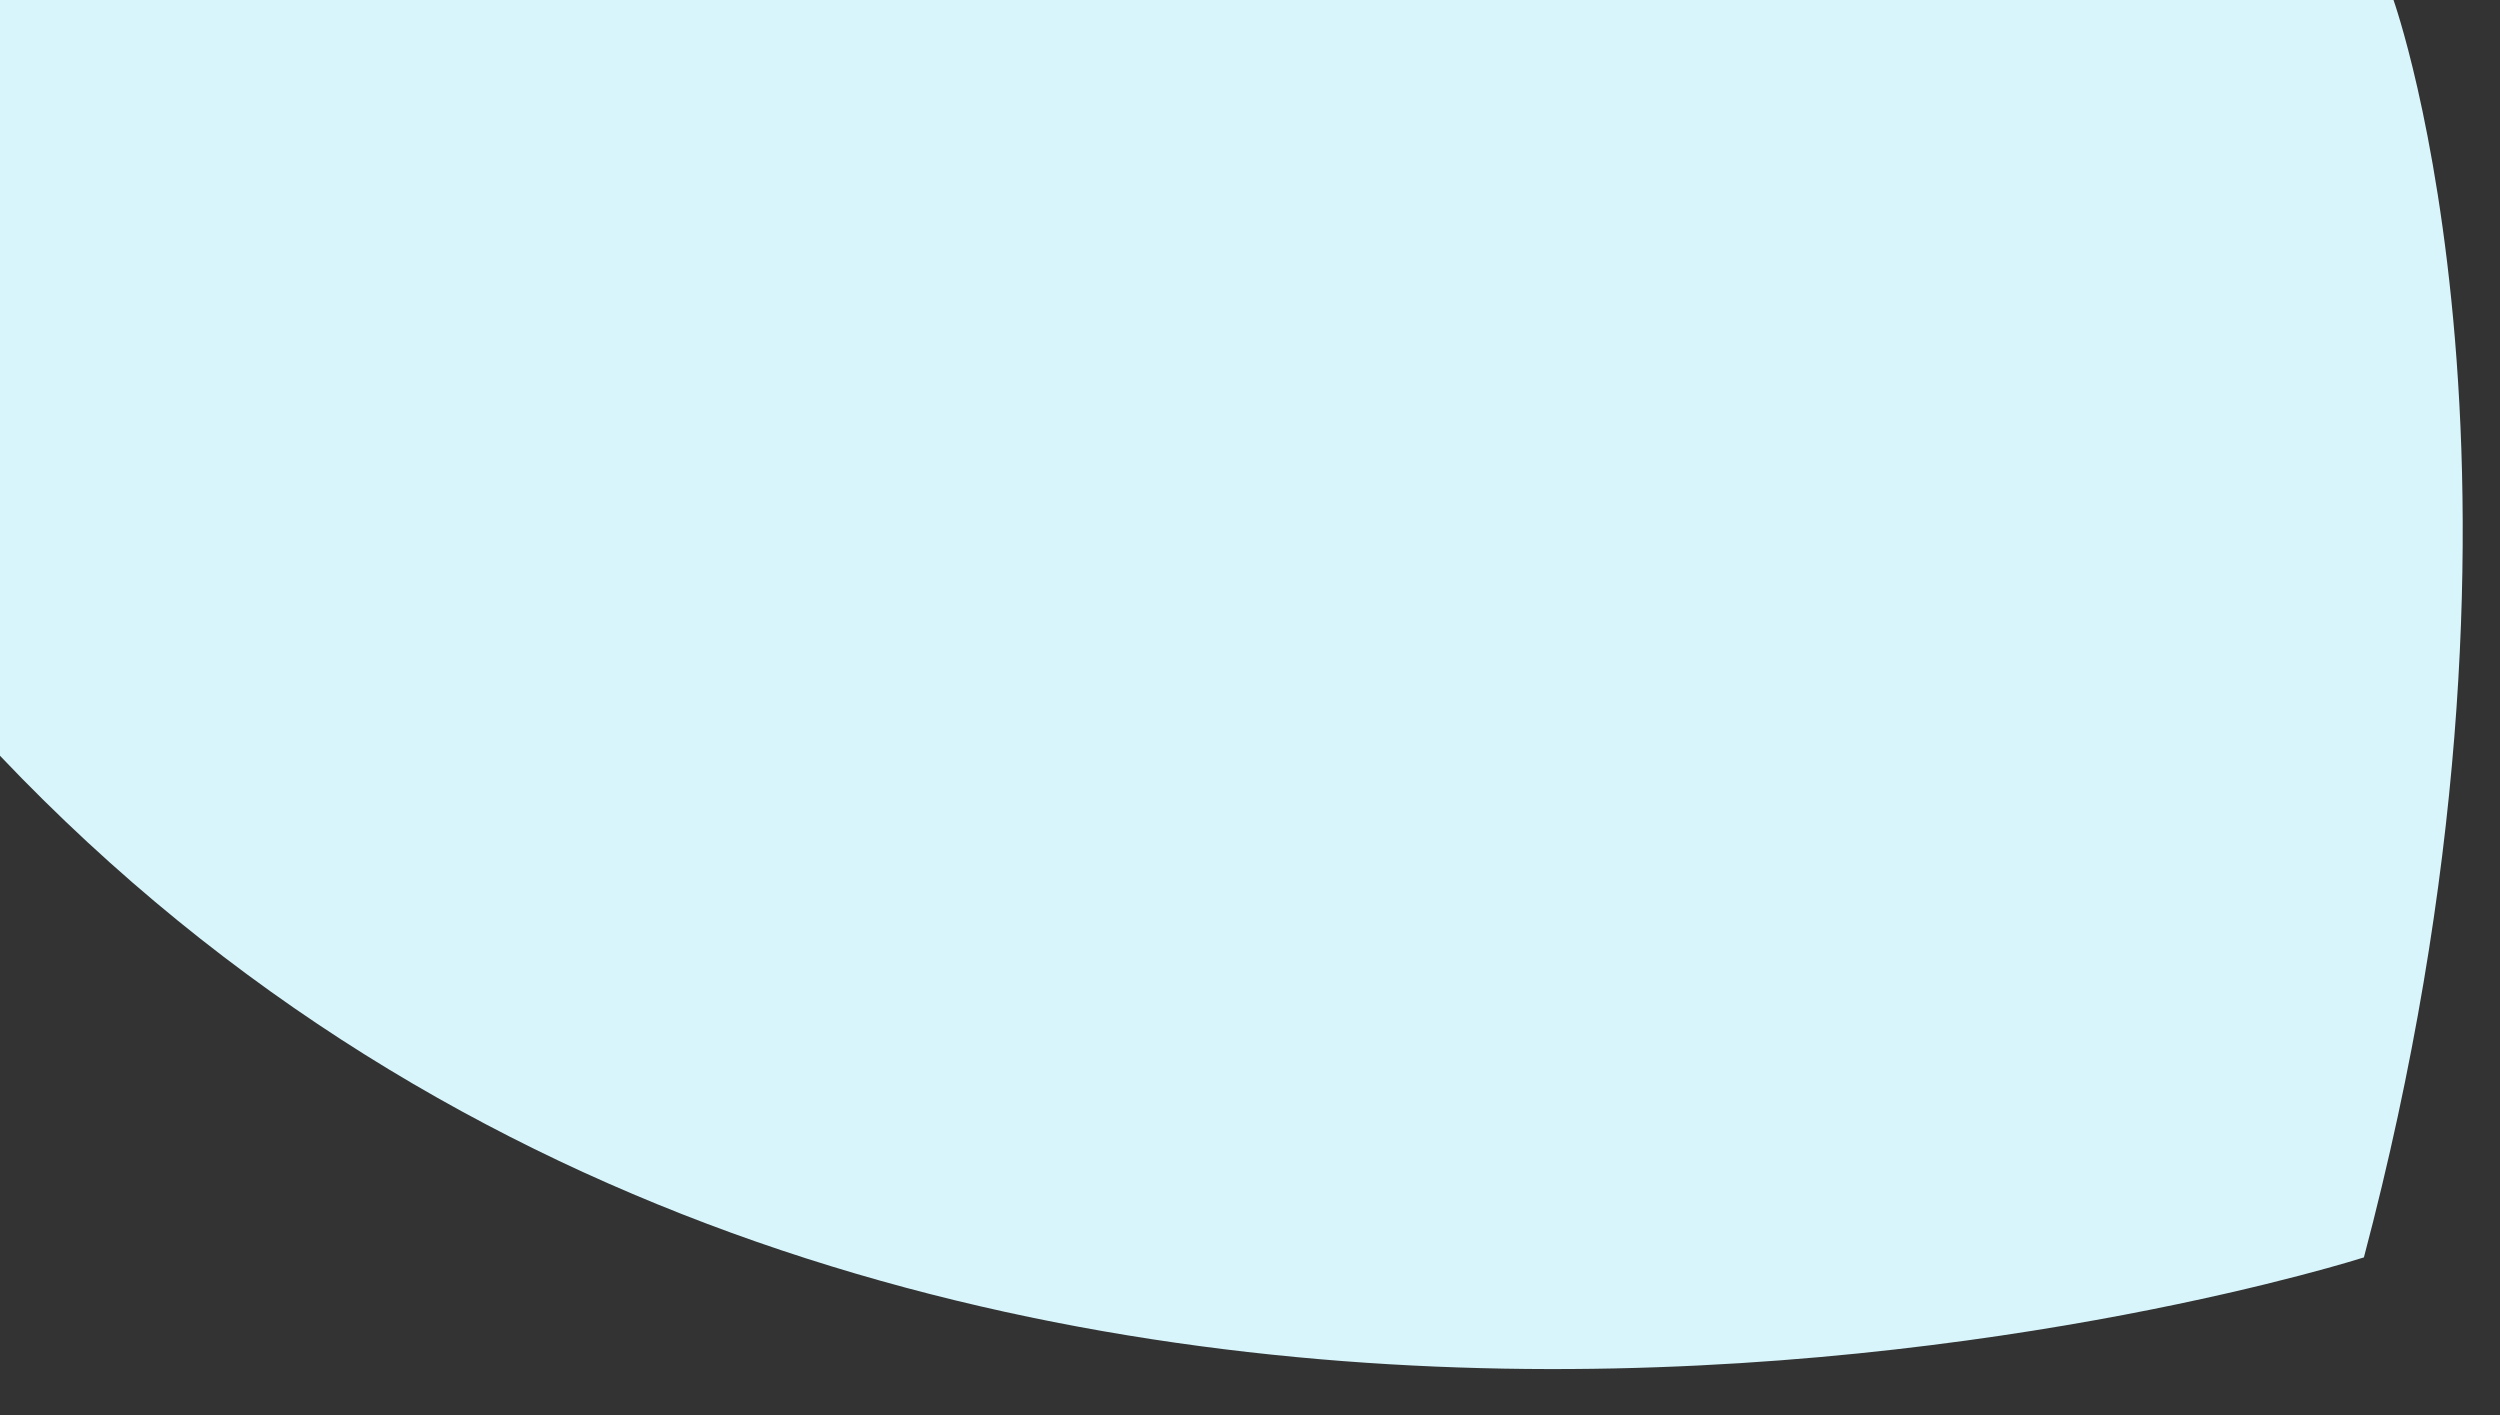
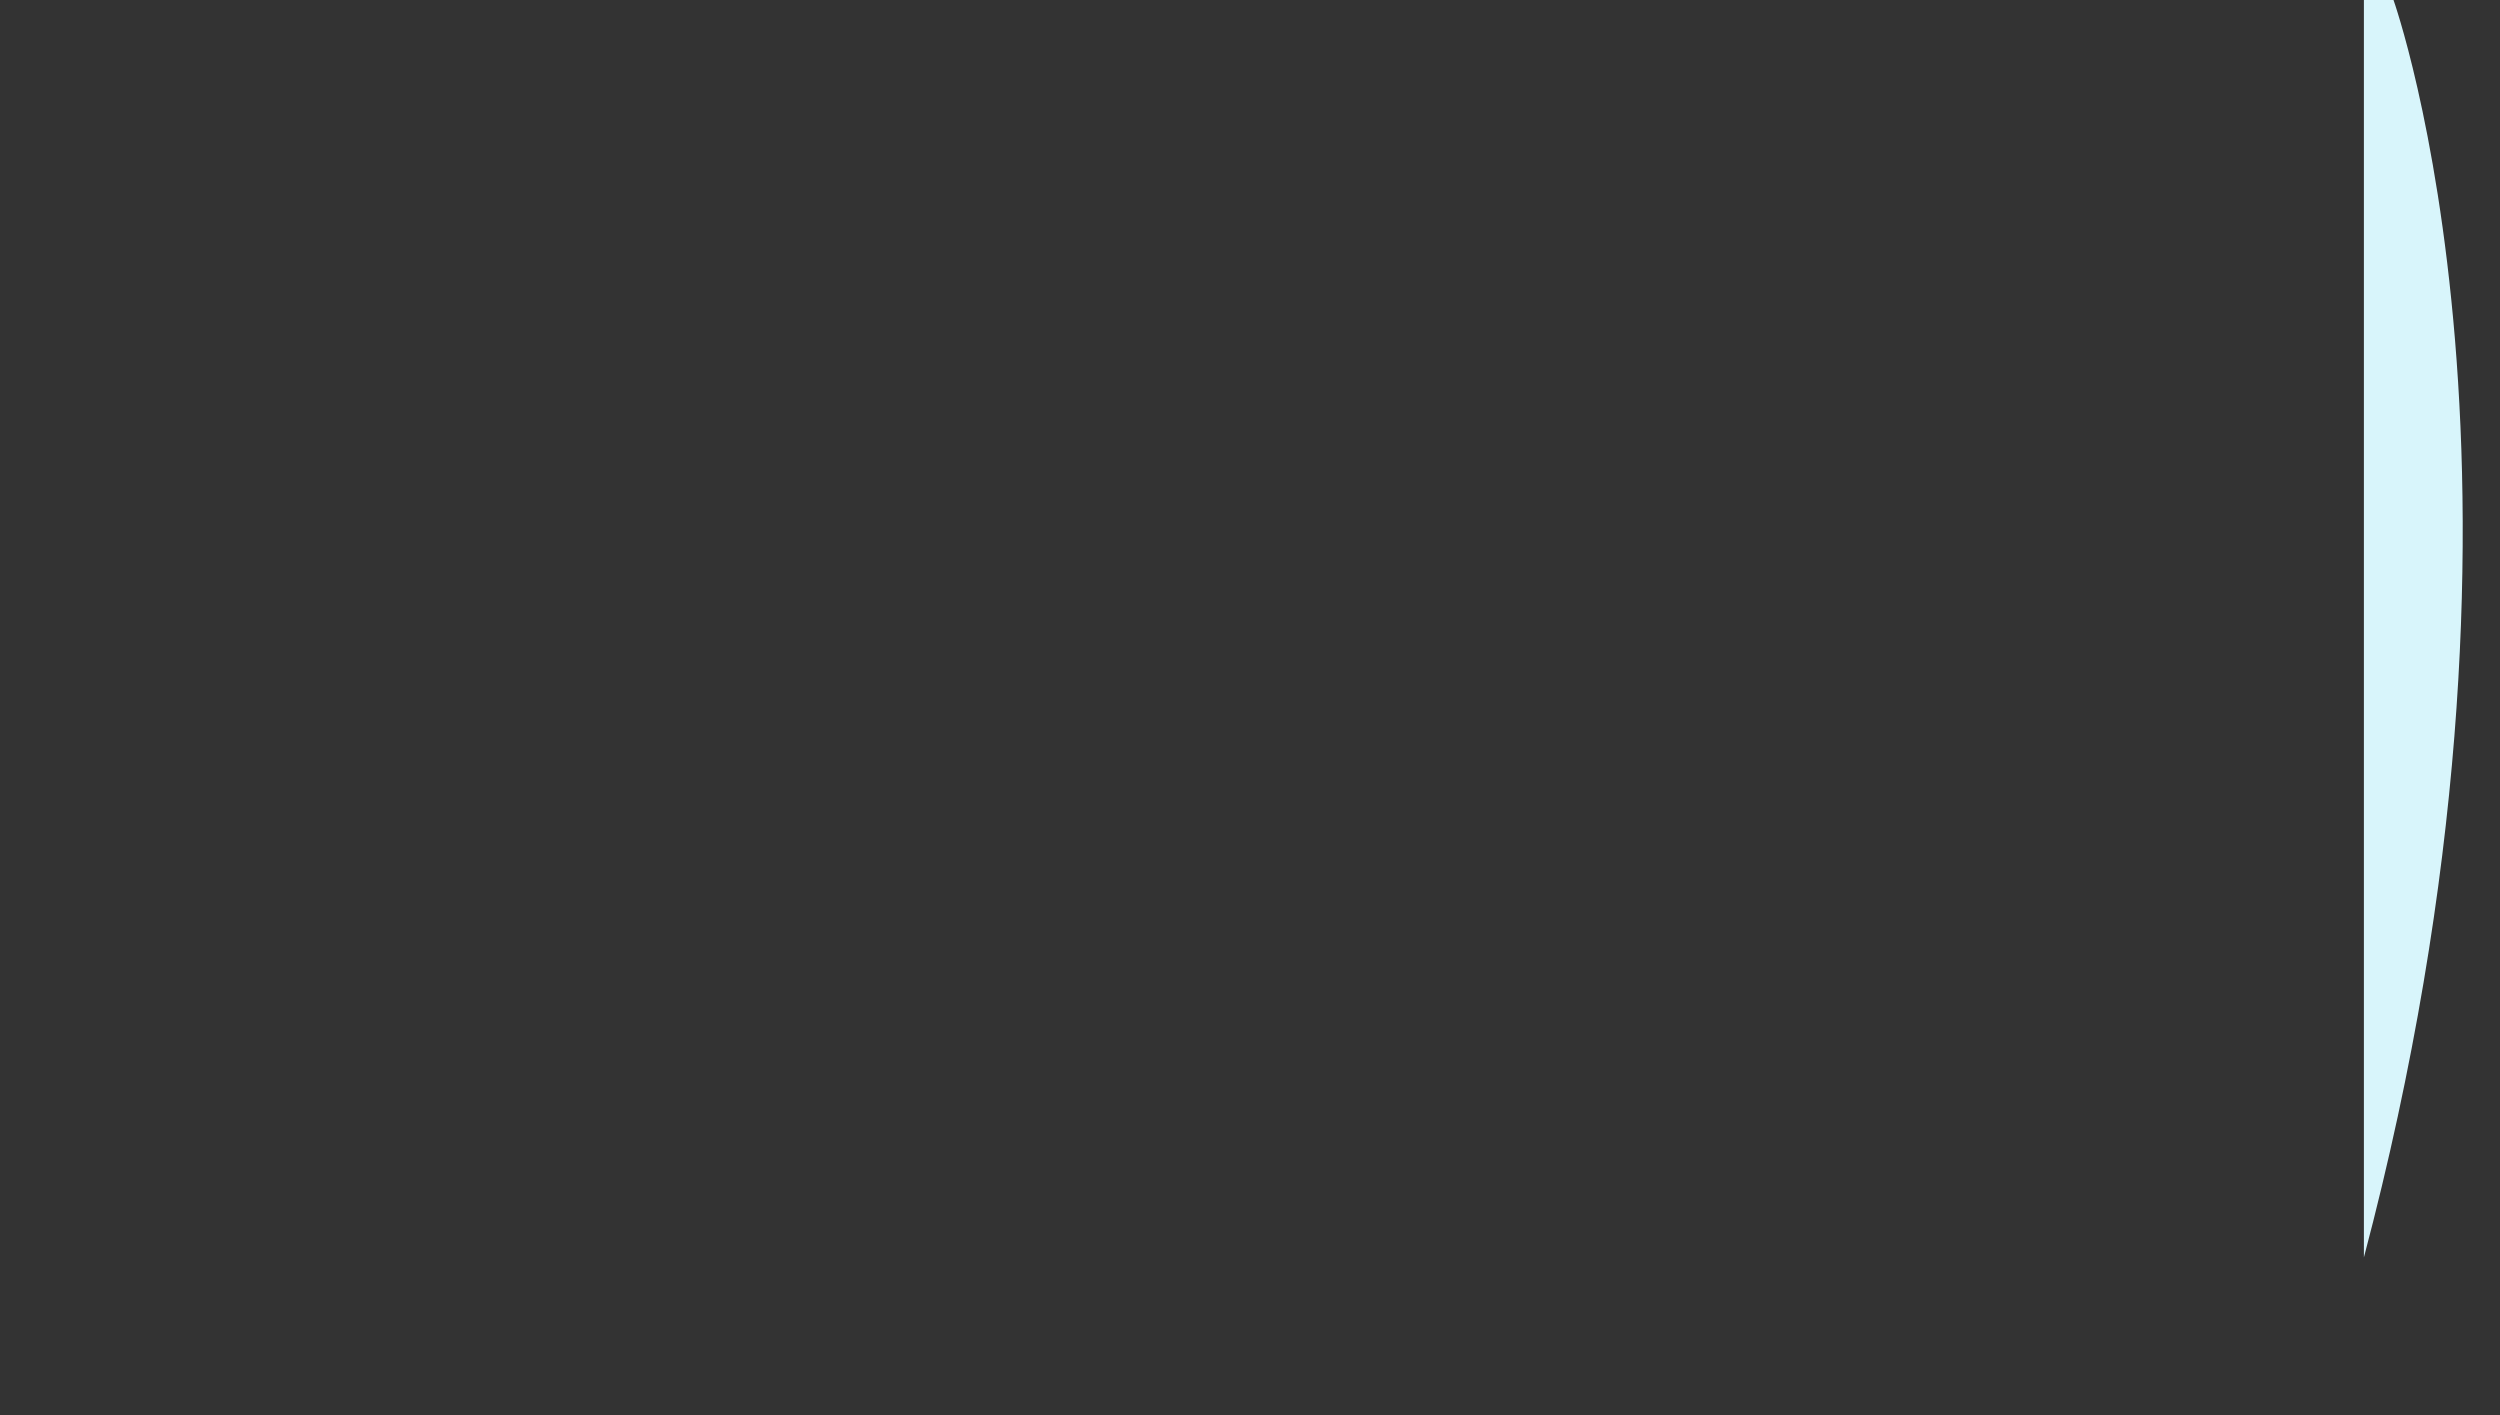
<svg xmlns="http://www.w3.org/2000/svg" id="Layer_1" version="1.1" viewBox="0 0 608 344.2">
  <rect x="0" y="0" width="608" height="344.2" fill="#333333" stroke="none" />
  <defs>
    <style>
      .st0 {
        fill: #d8f5fb;
      }
    </style>
  </defs>
-   <path class="st0" d="M0,0h582.1s42.3,118.6-7.2,305.8c0,0-351.7,113-574.9-122V0" />
+   <path class="st0" d="M0,0h582.1s42.3,118.6-7.2,305.8V0" />
</svg>